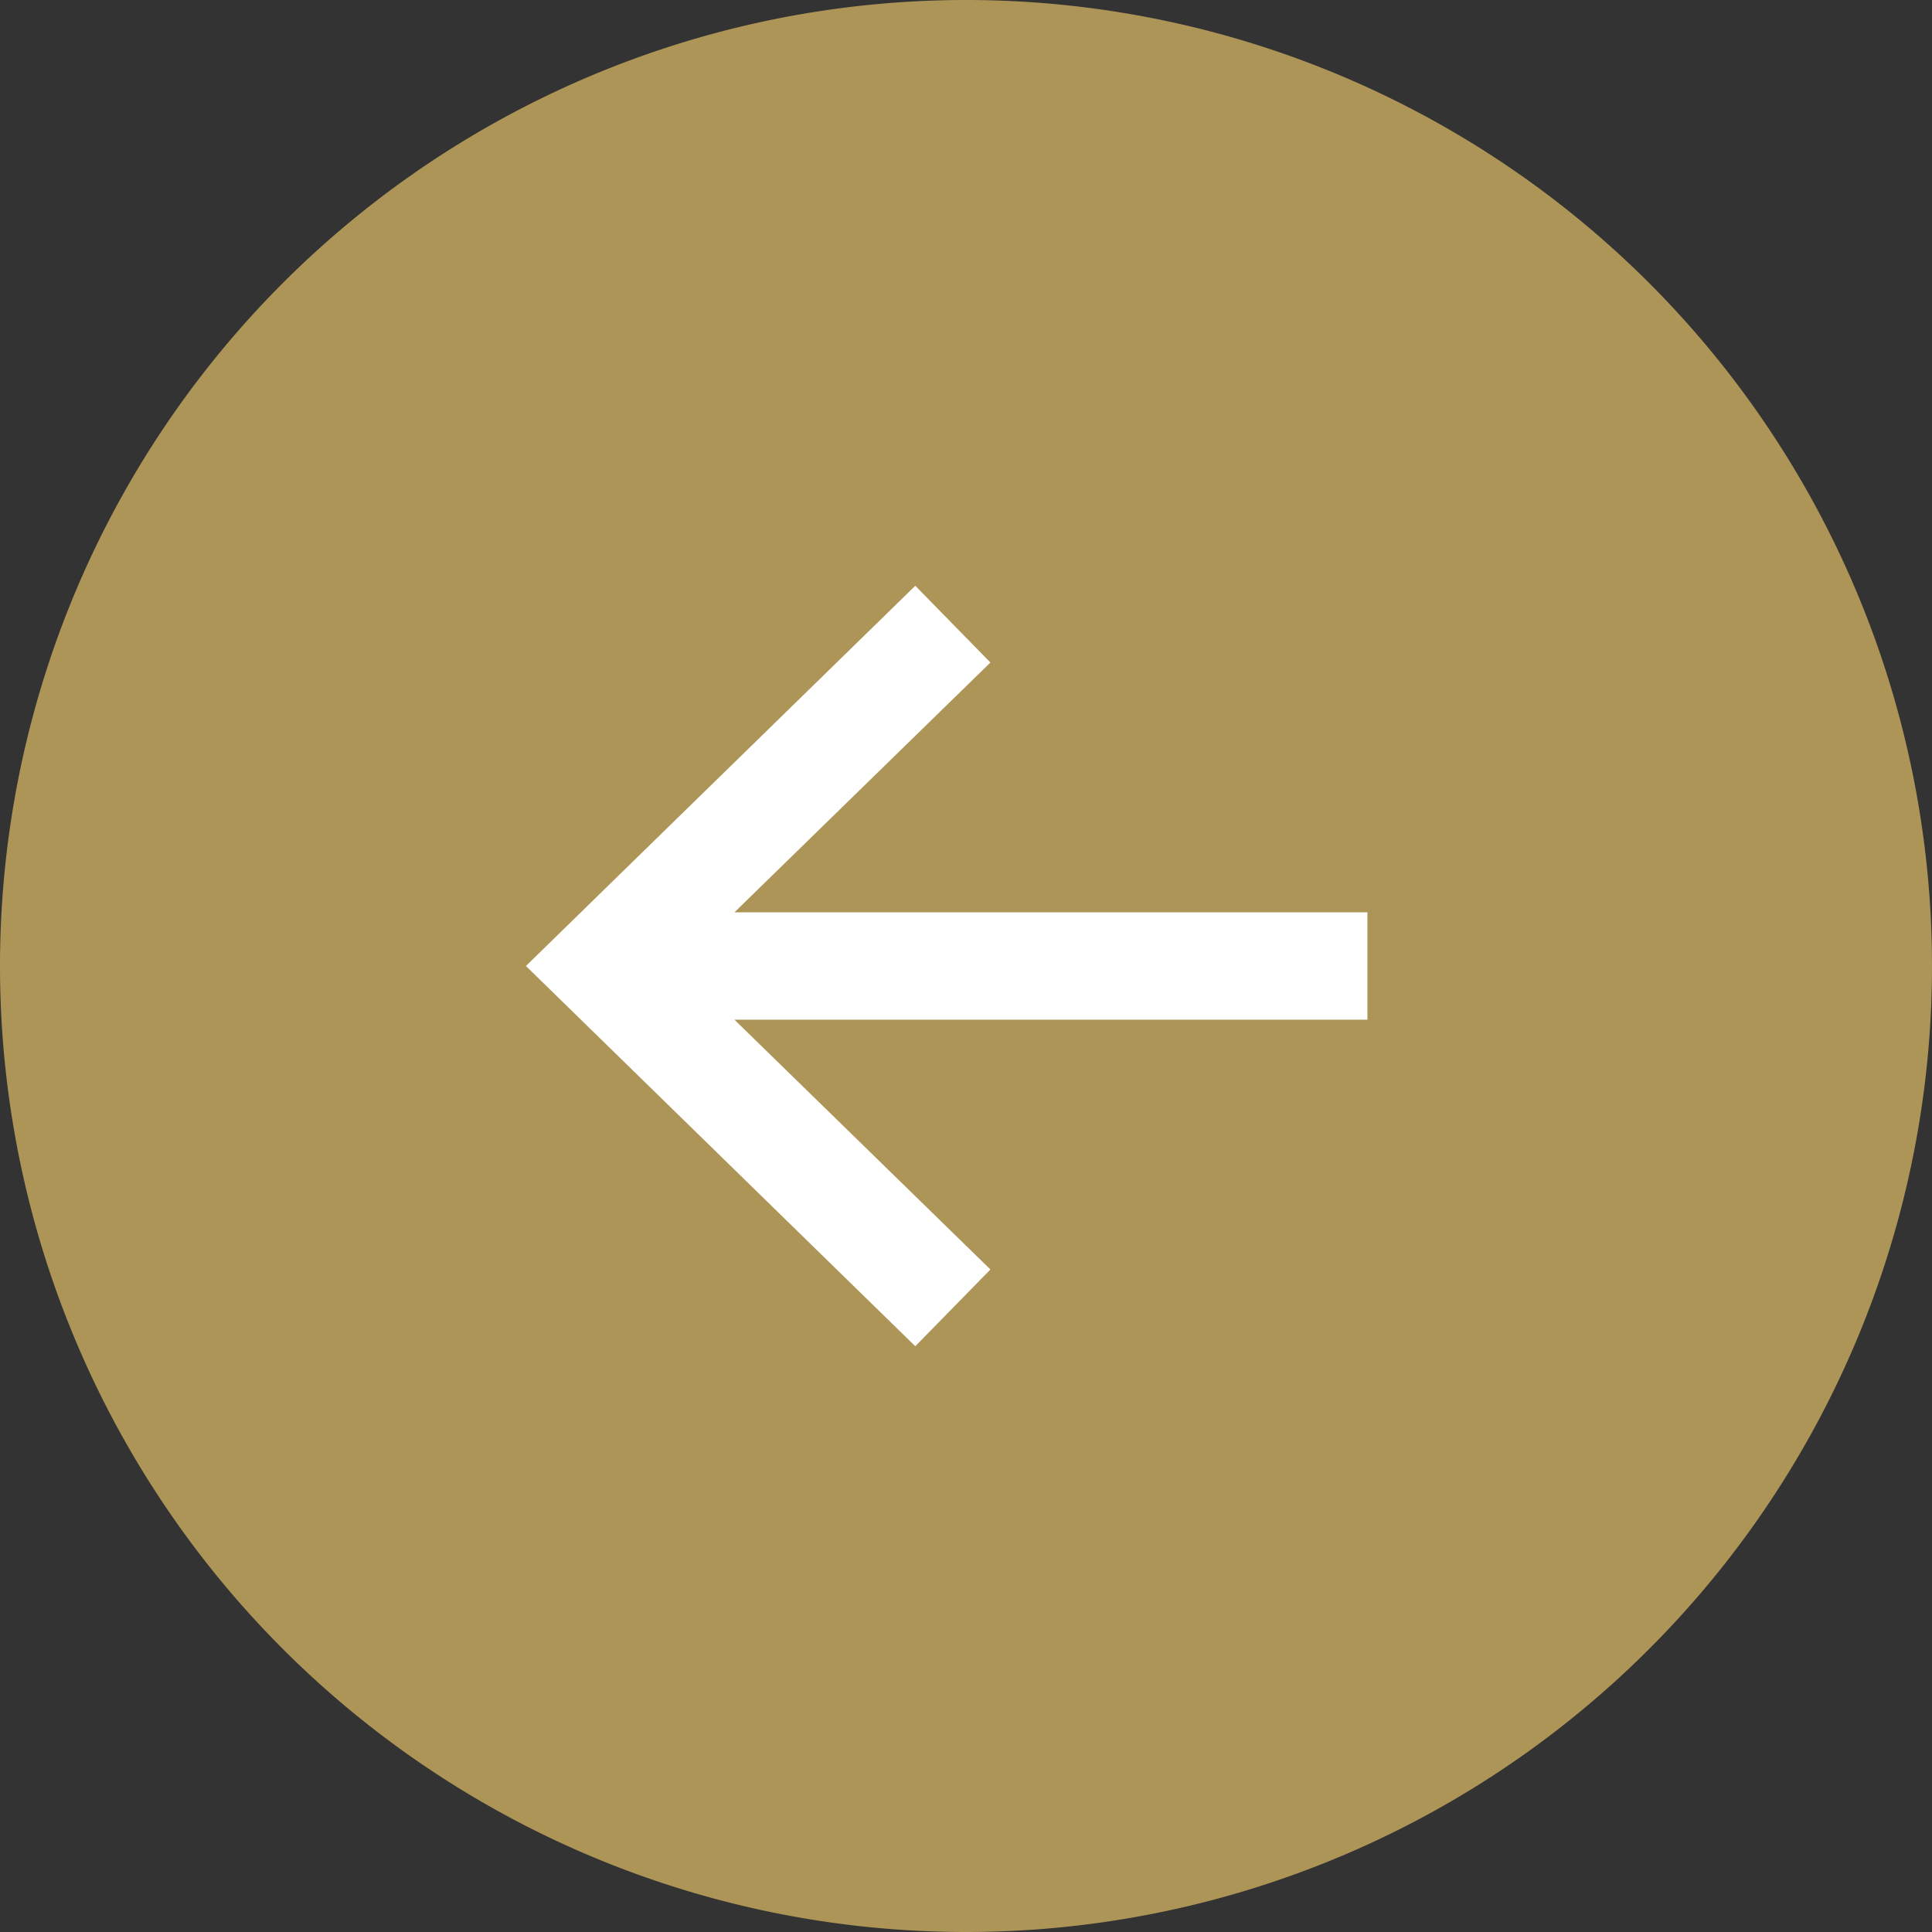
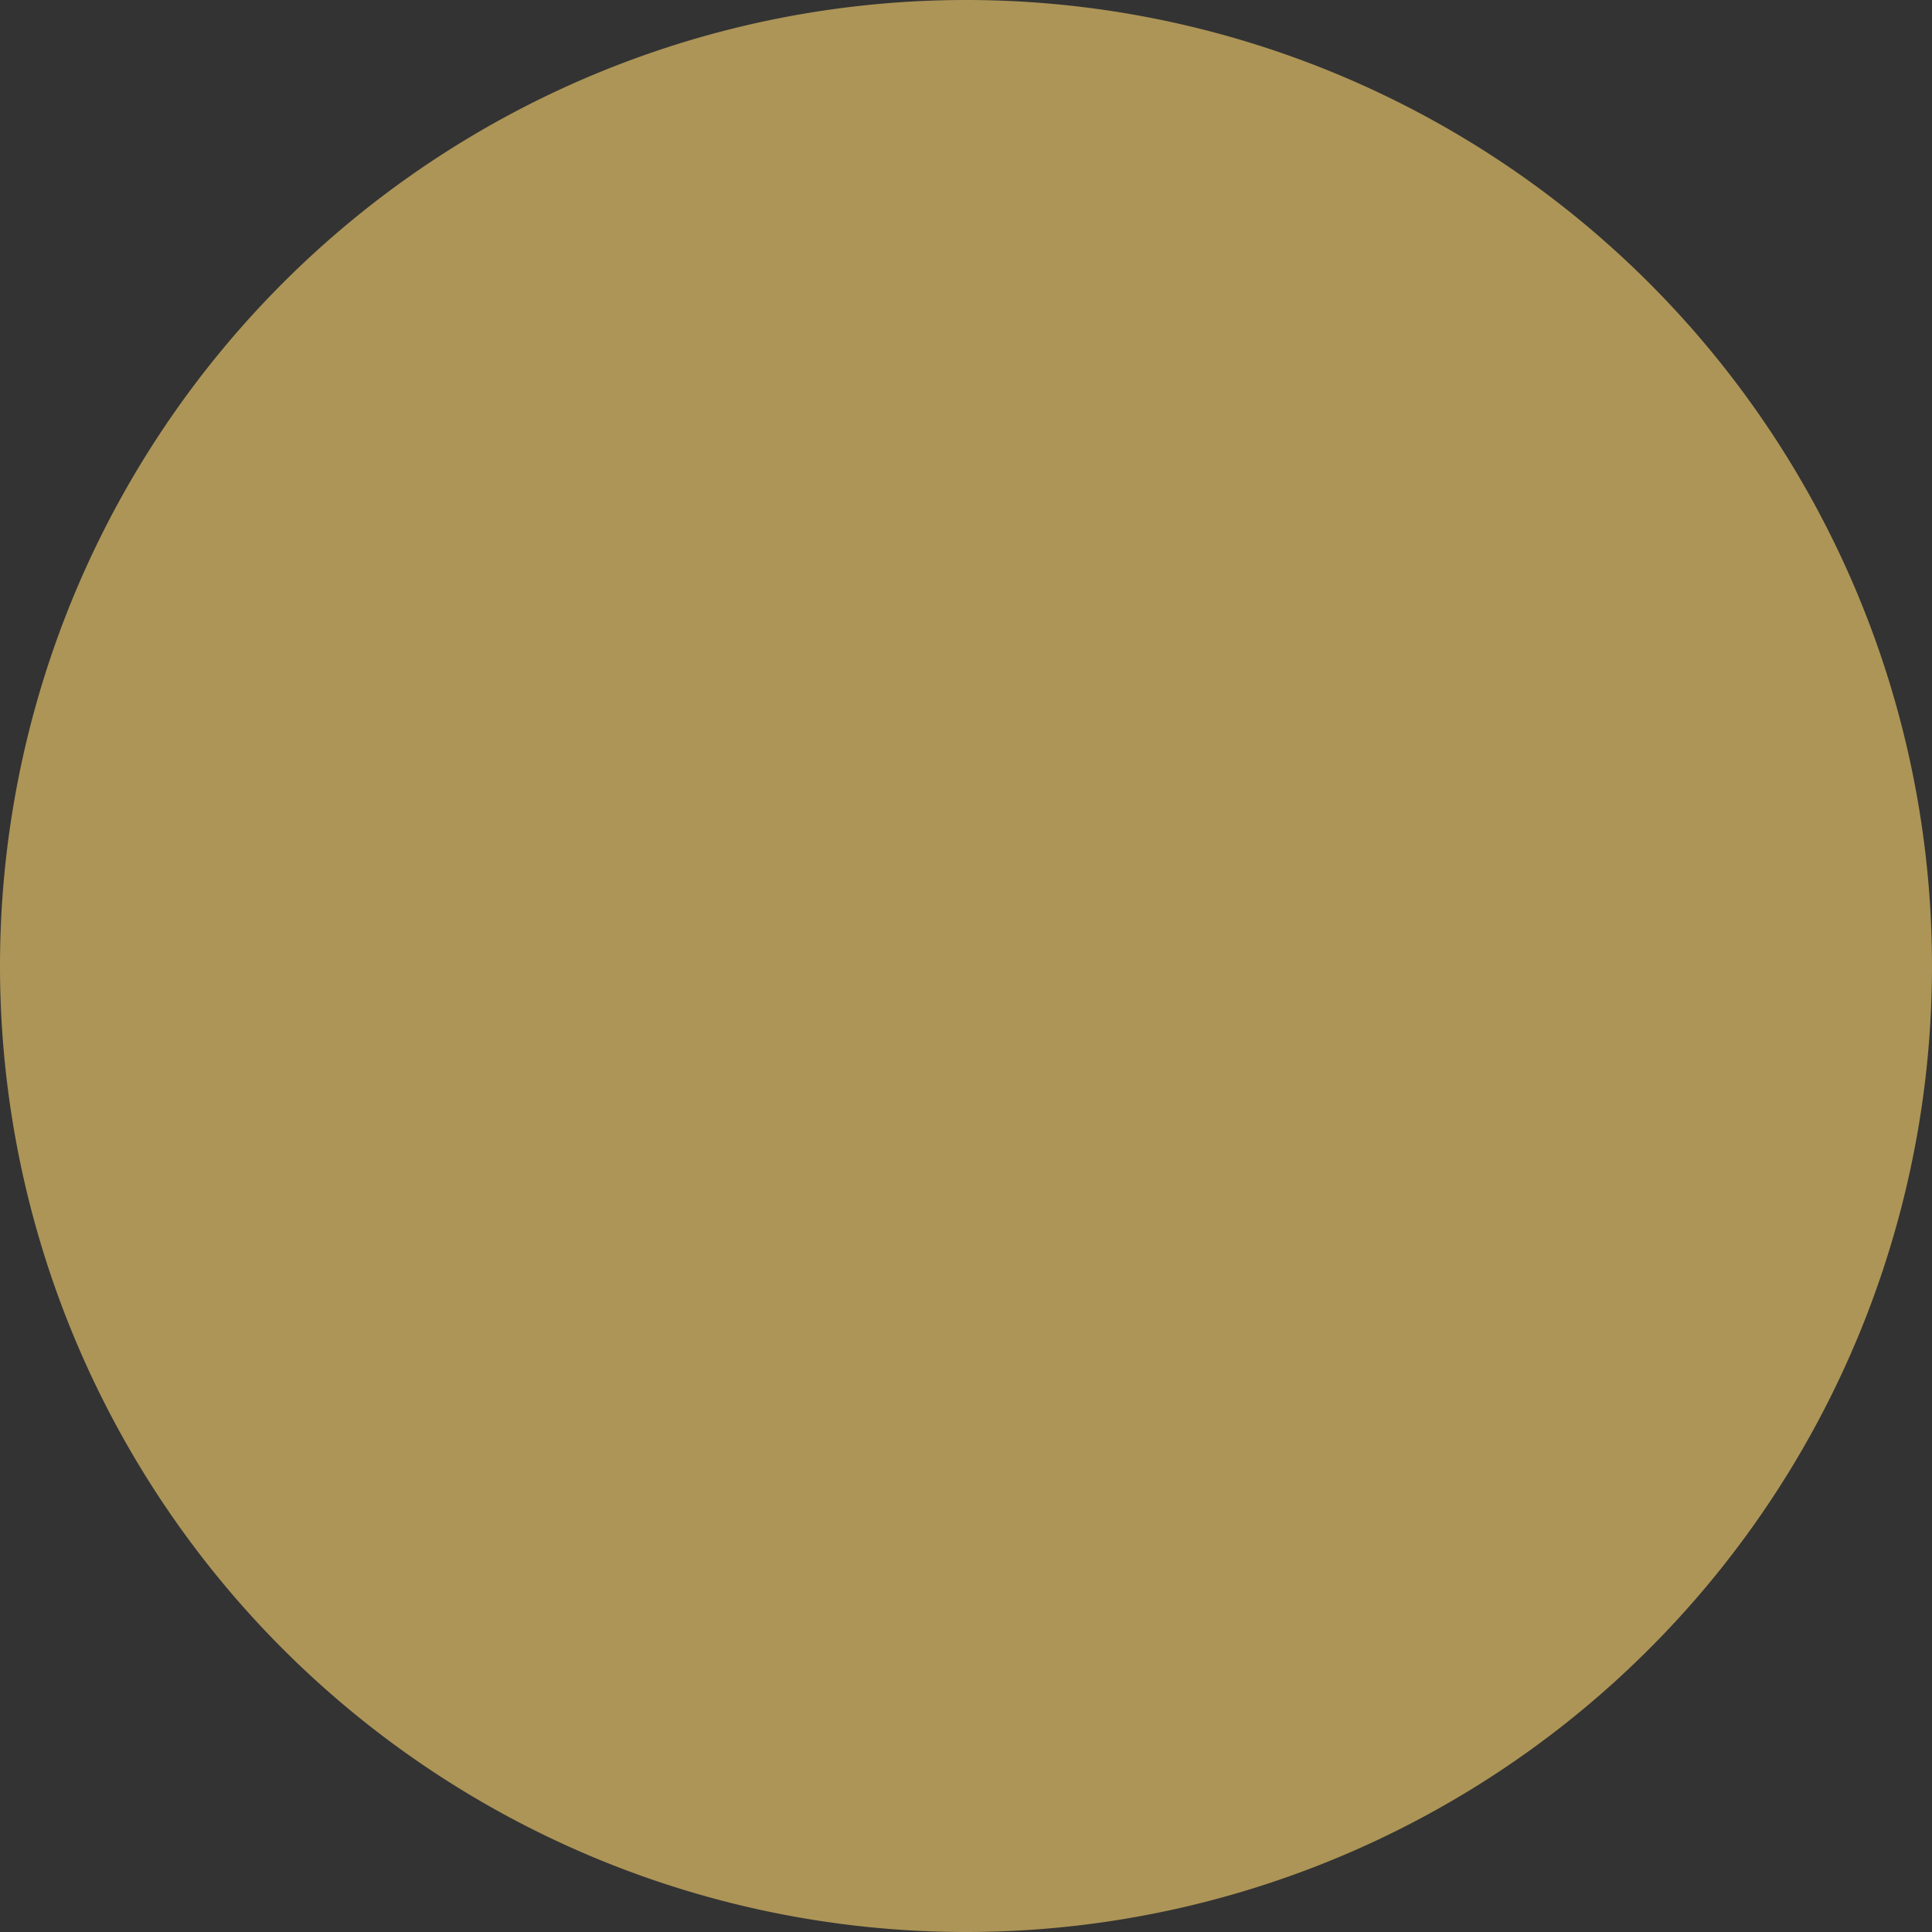
<svg xmlns="http://www.w3.org/2000/svg" id="Layer_1" data-name="Layer 1" viewBox="0 0 72 72">
  <rect x="0" y="0" width="72" height="72" fill="#333333" stroke="none" />
  <defs>
    <style>.cls-1{fill:#ad9557;}.cls-2{fill:#fff;}</style>
  </defs>
  <path class="cls-1" d="M36,72A36,36,0,1,0,0,36,36,36,0,0,0,36,72" />
-   <polygon class="cls-2" points="50.96 34 27.37 34 36.91 24.69 34.11 21.83 19.6 36 34.11 50.17 36.91 47.31 27.37 38 50.96 38 50.96 34" />
</svg>